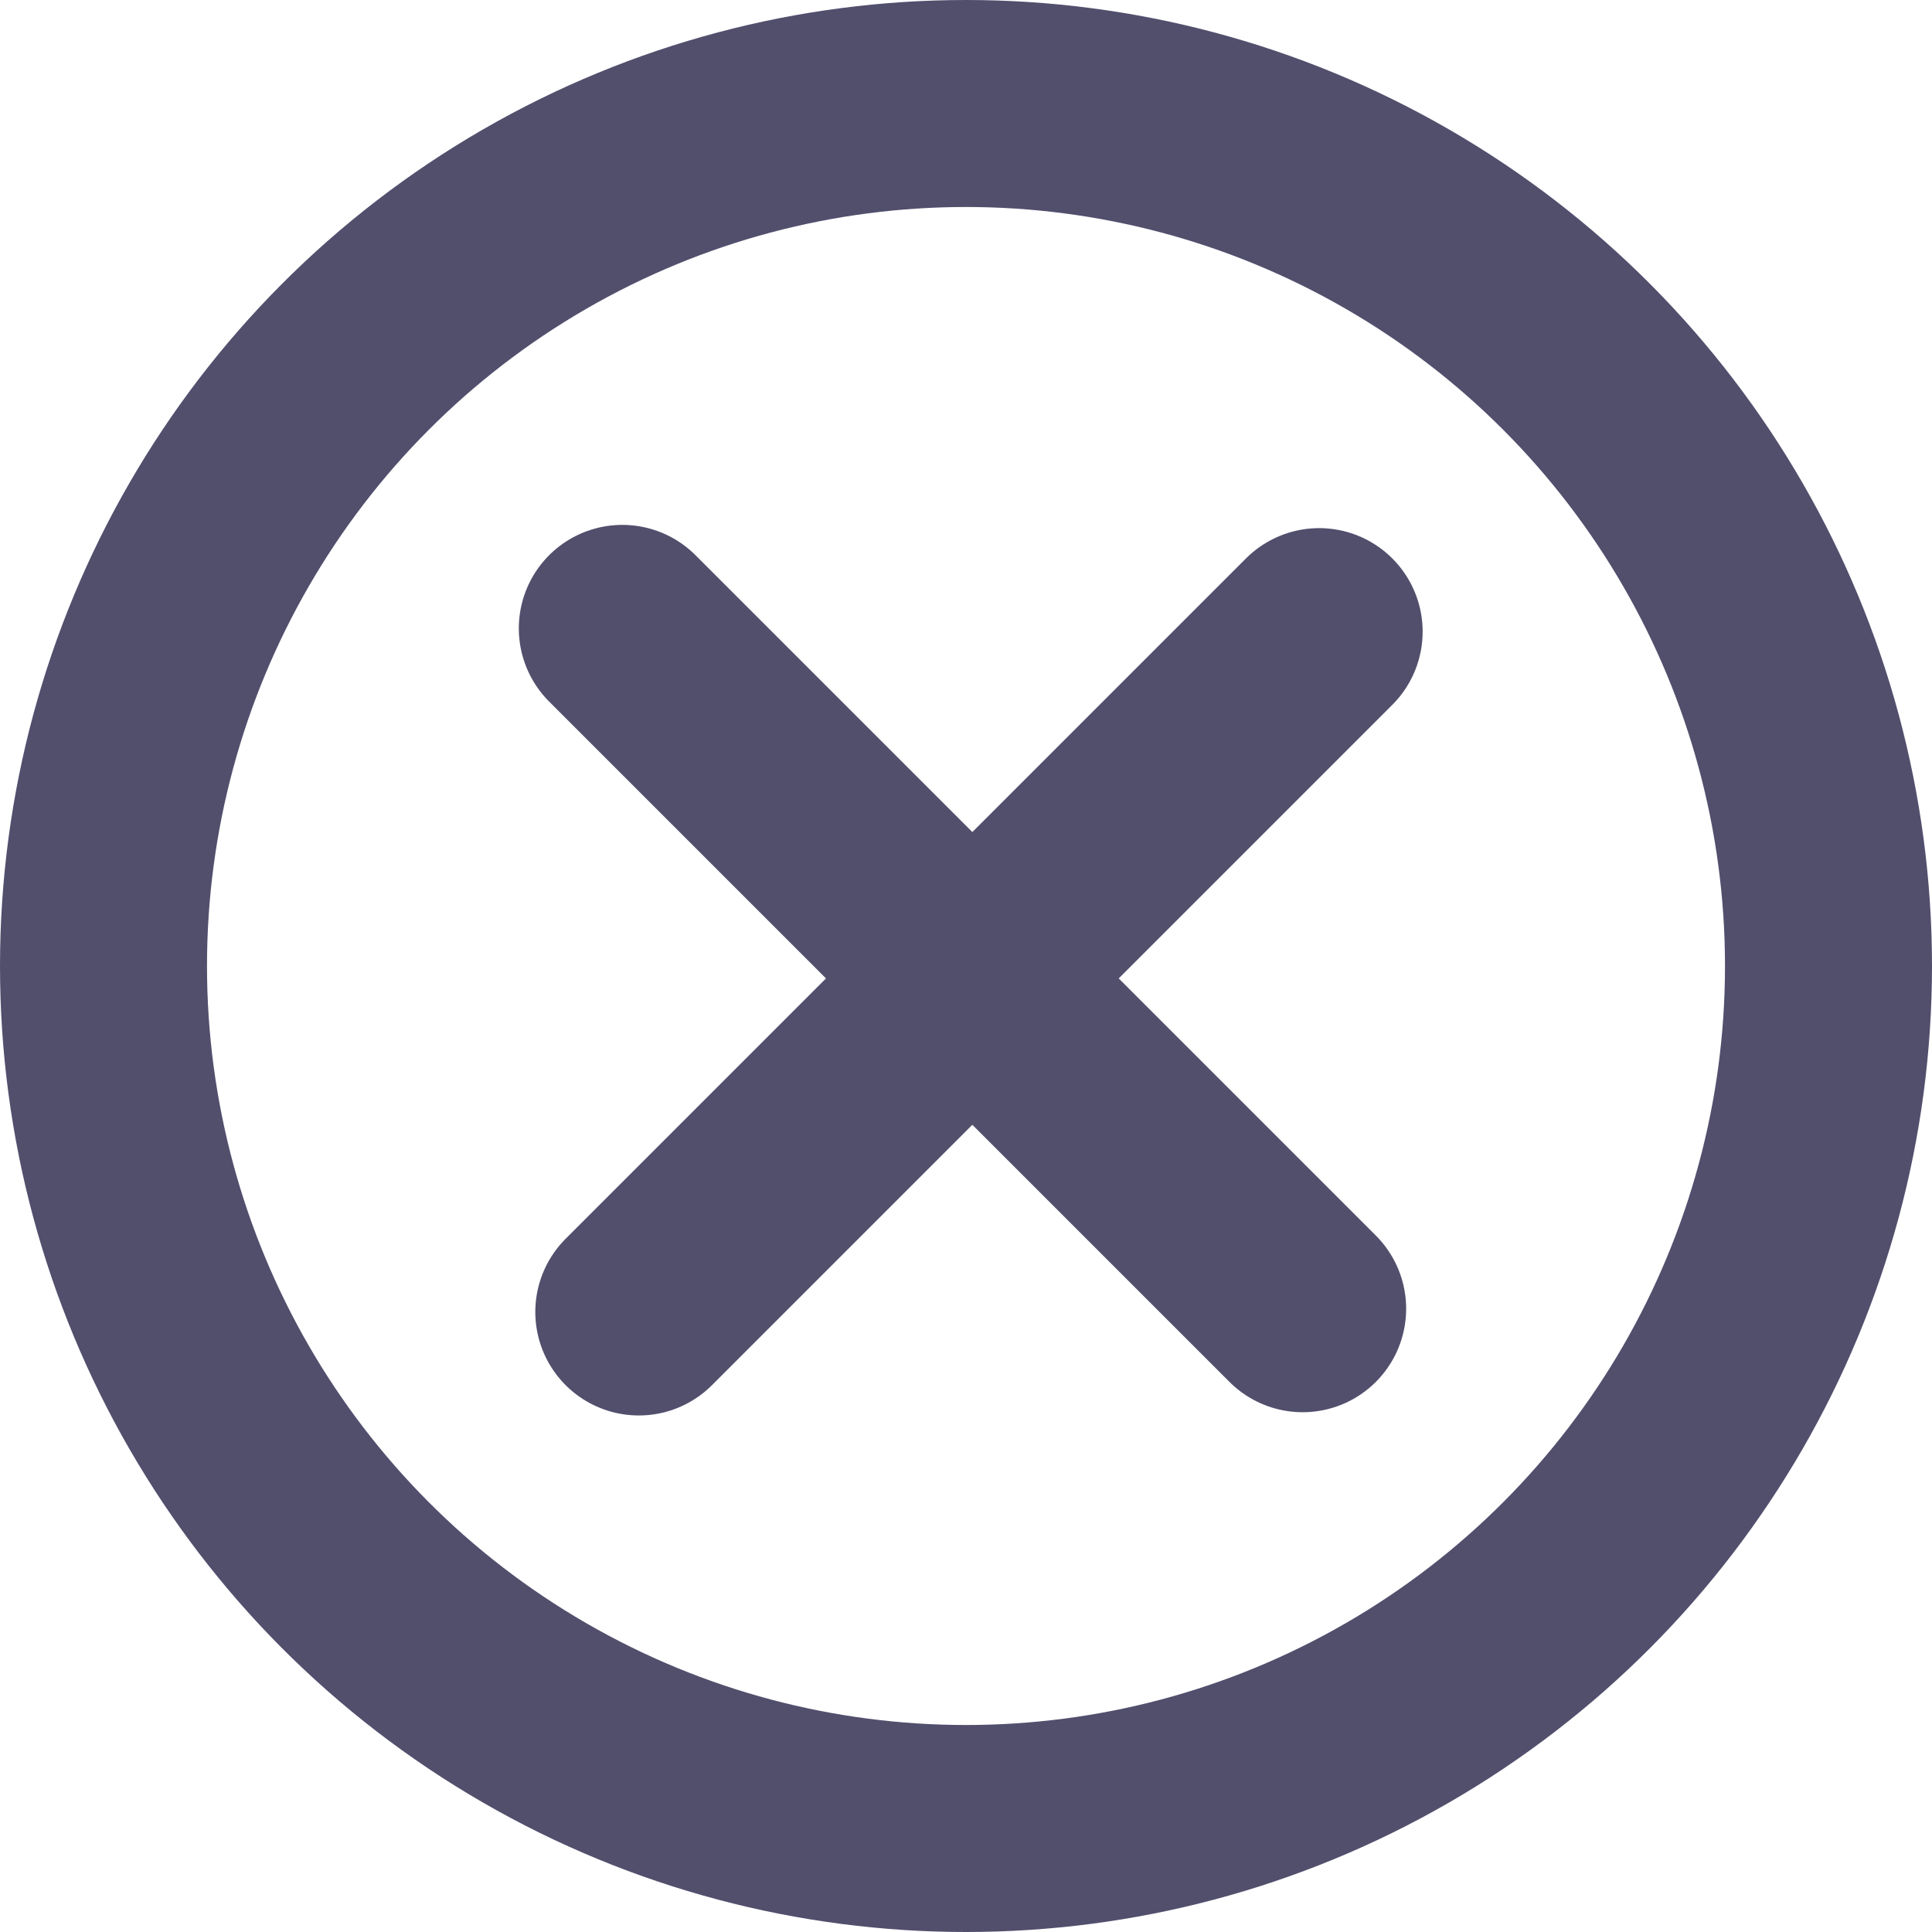
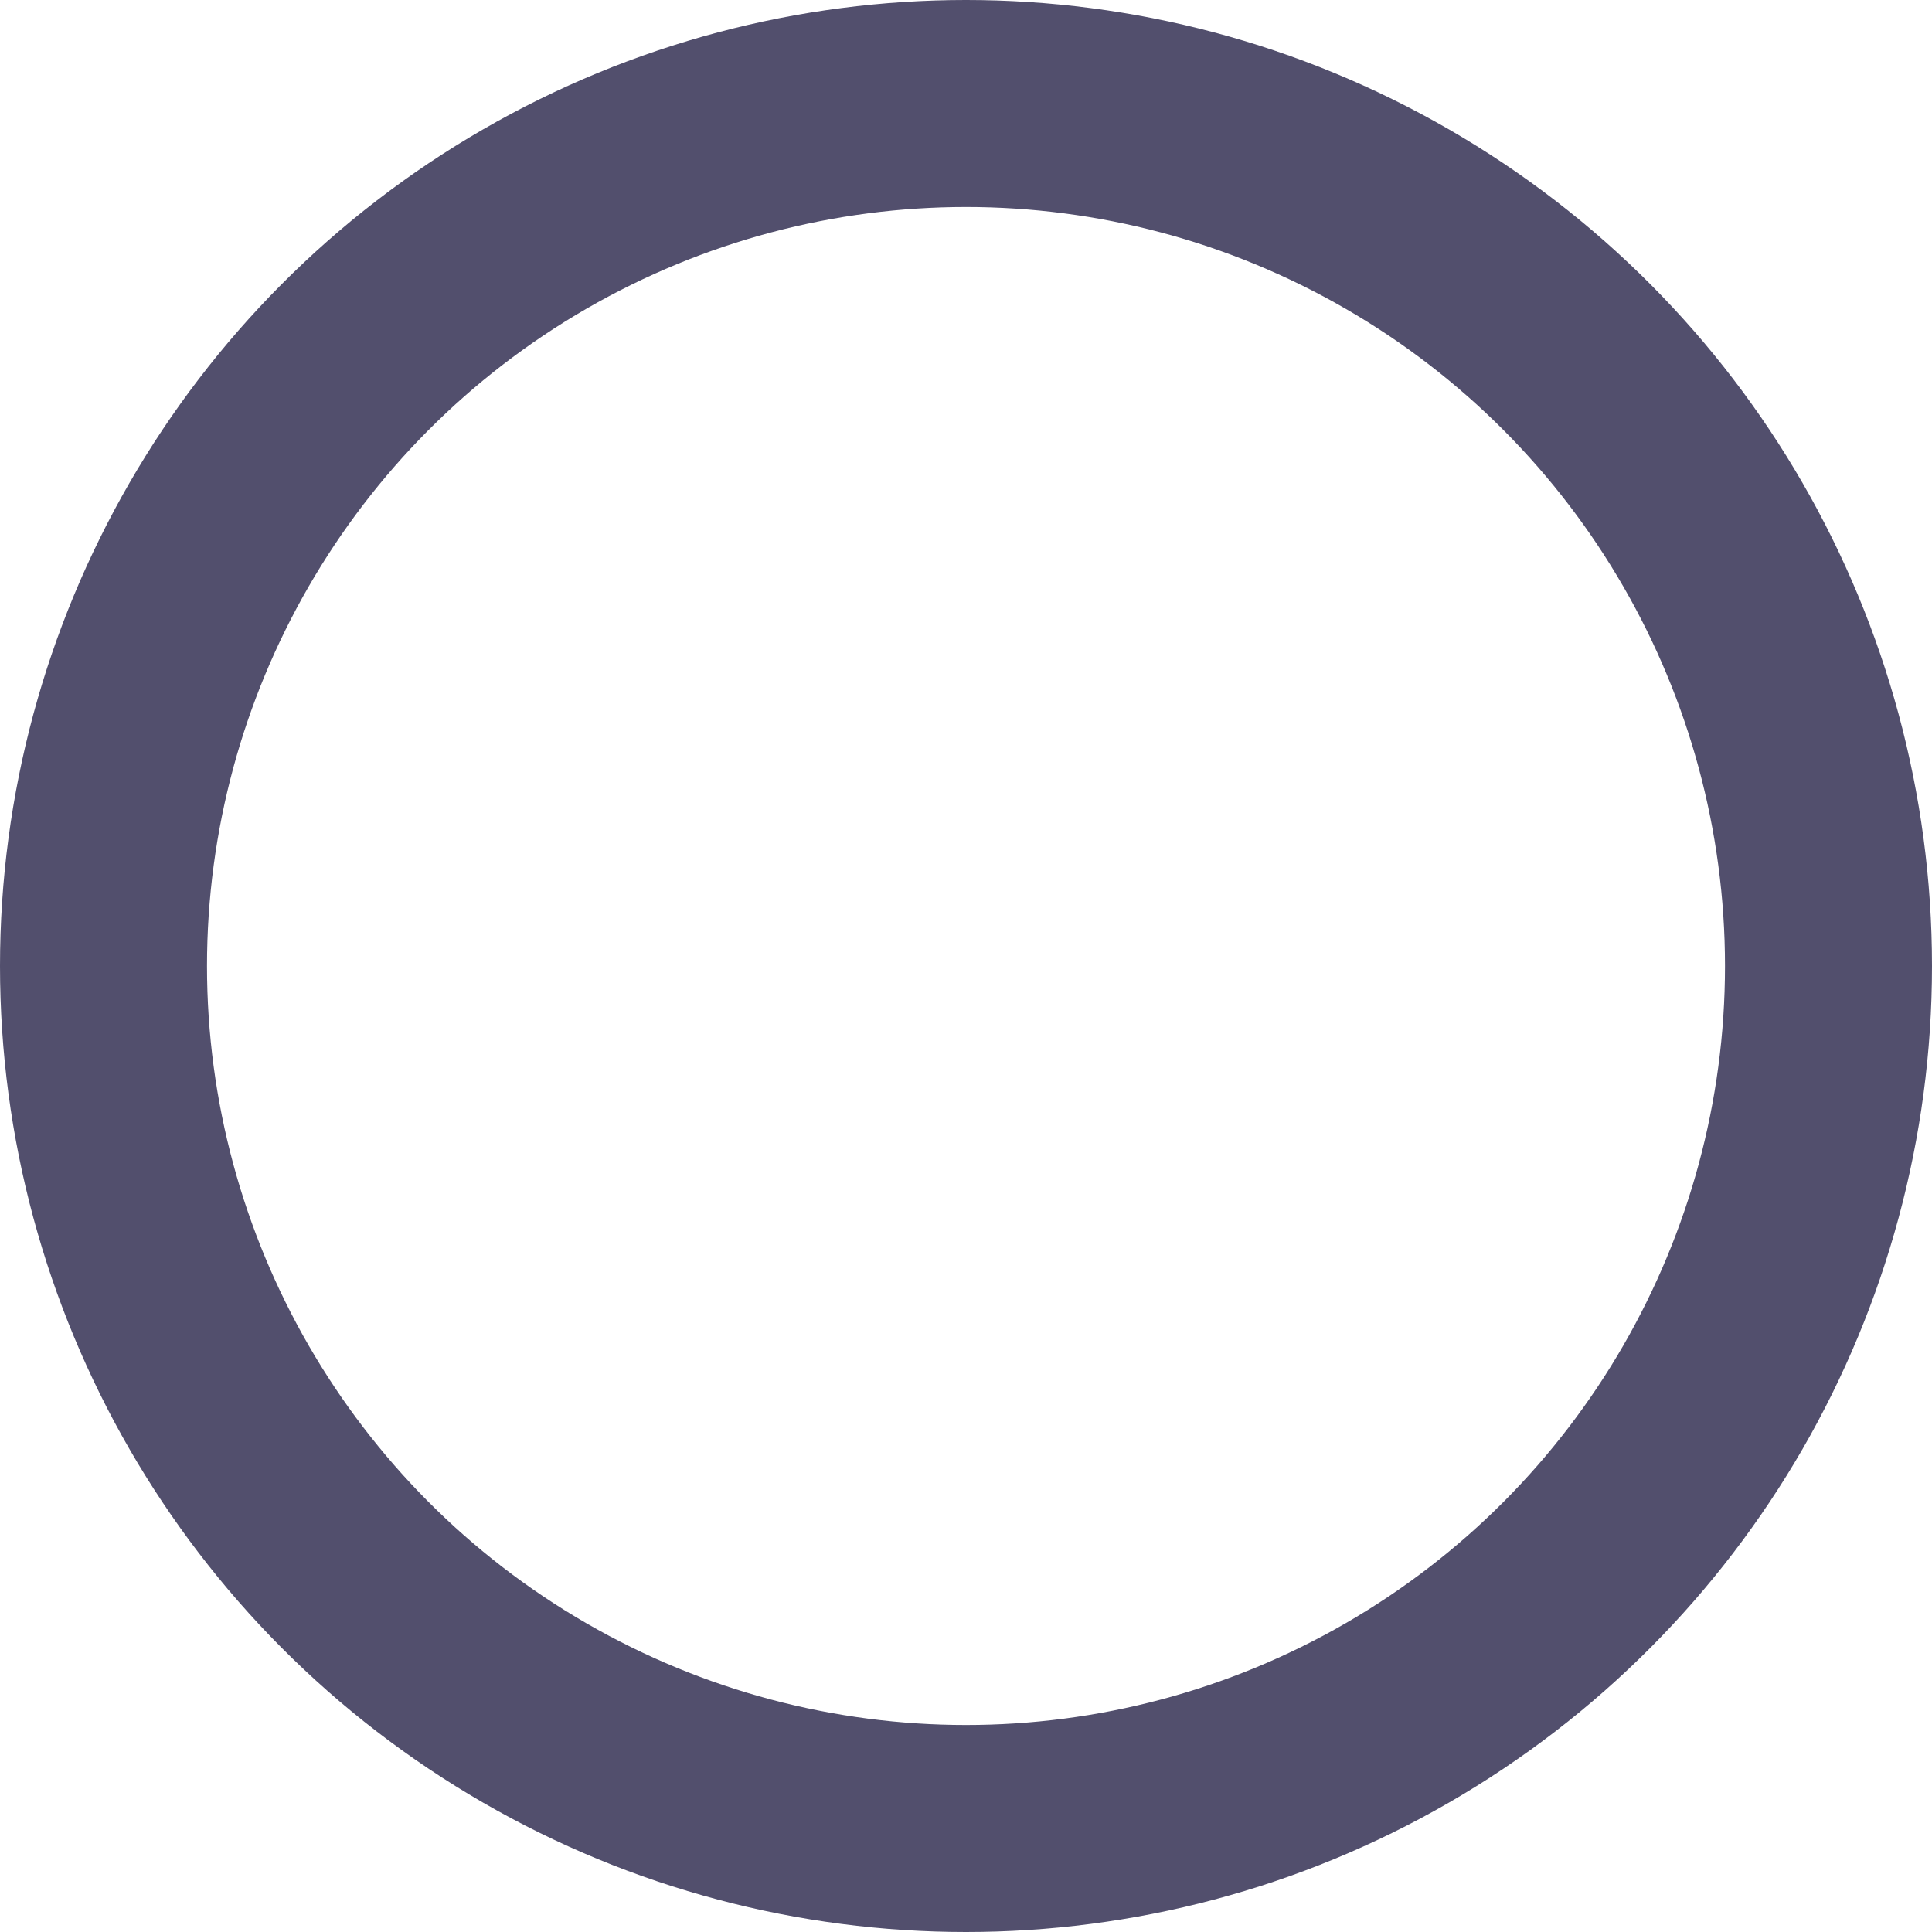
<svg xmlns="http://www.w3.org/2000/svg" width="28" height="28" viewBox="0 0 28 28" fill="none">
  <circle cx="14" cy="14" r="12.5" stroke="#524F6D" stroke-width="3" />
-   <line x1="18.879" y1="18.967" x2="9.019" y2="9.107" stroke="#524F6D" stroke-width="3" stroke-linecap="round" />
-   <line x1="19.118" y1="9.154" x2="9.258" y2="19.014" stroke="#524F6D" stroke-width="3" stroke-linecap="round" />
</svg>